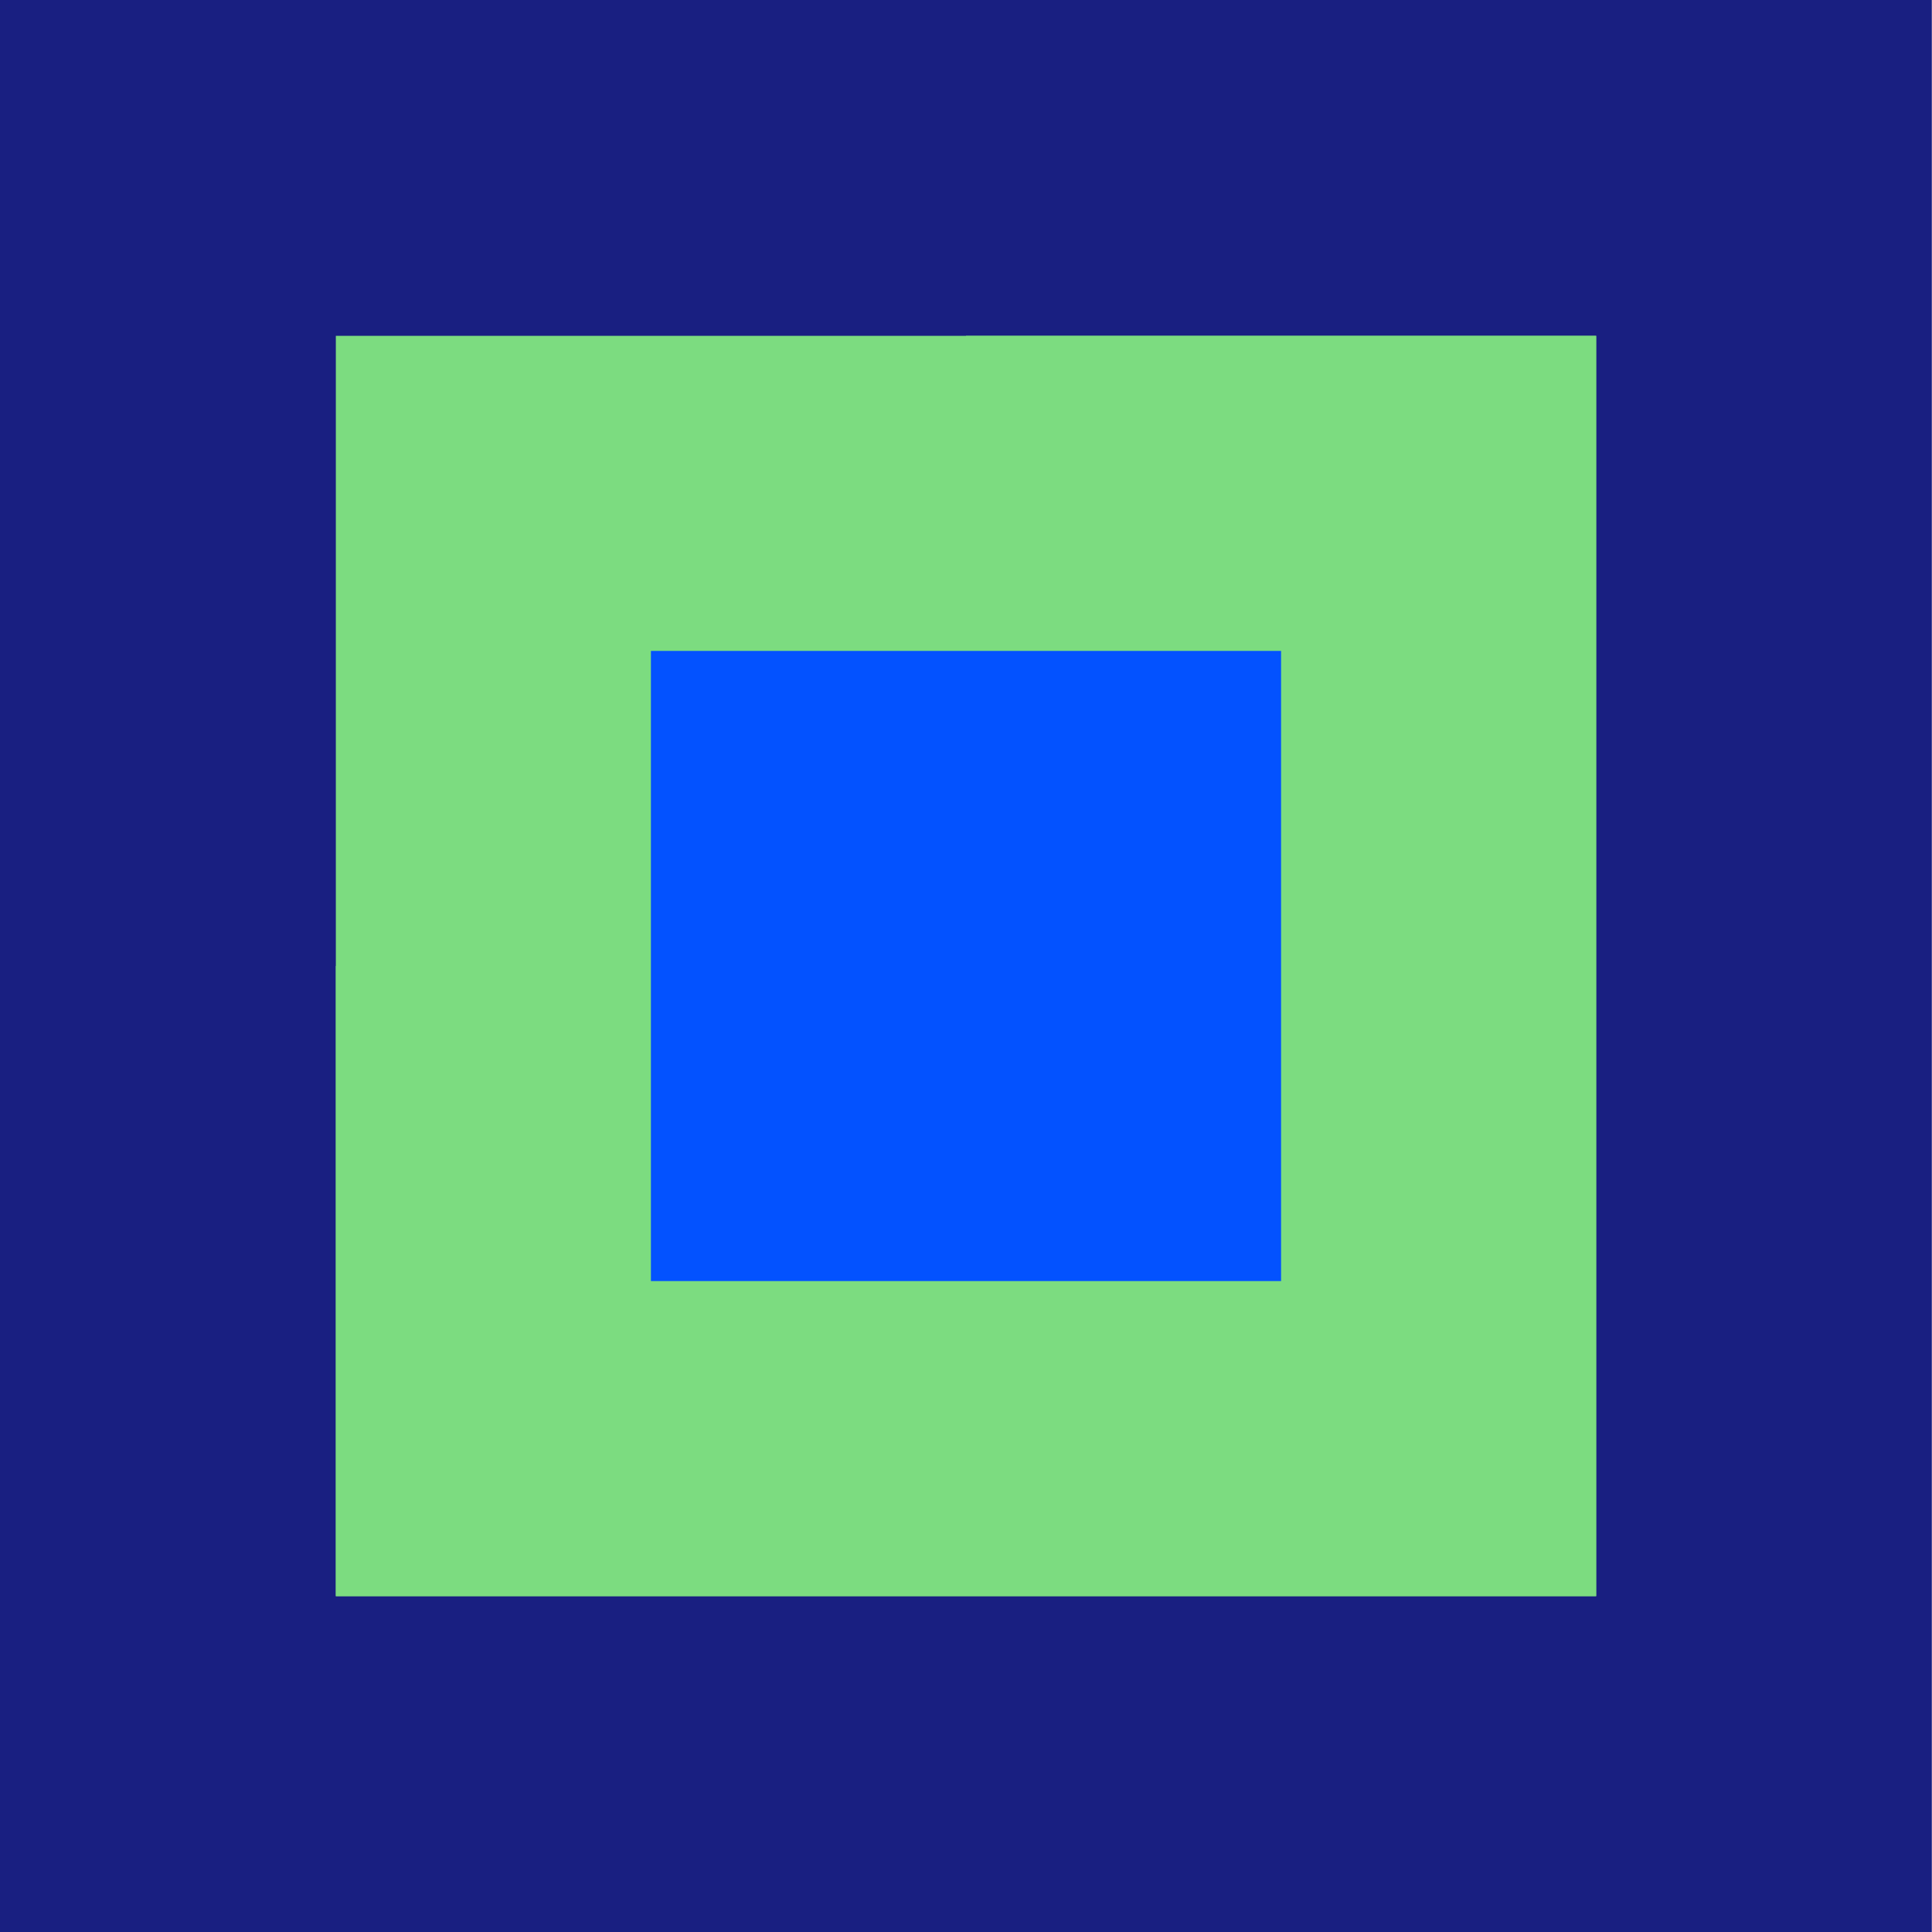
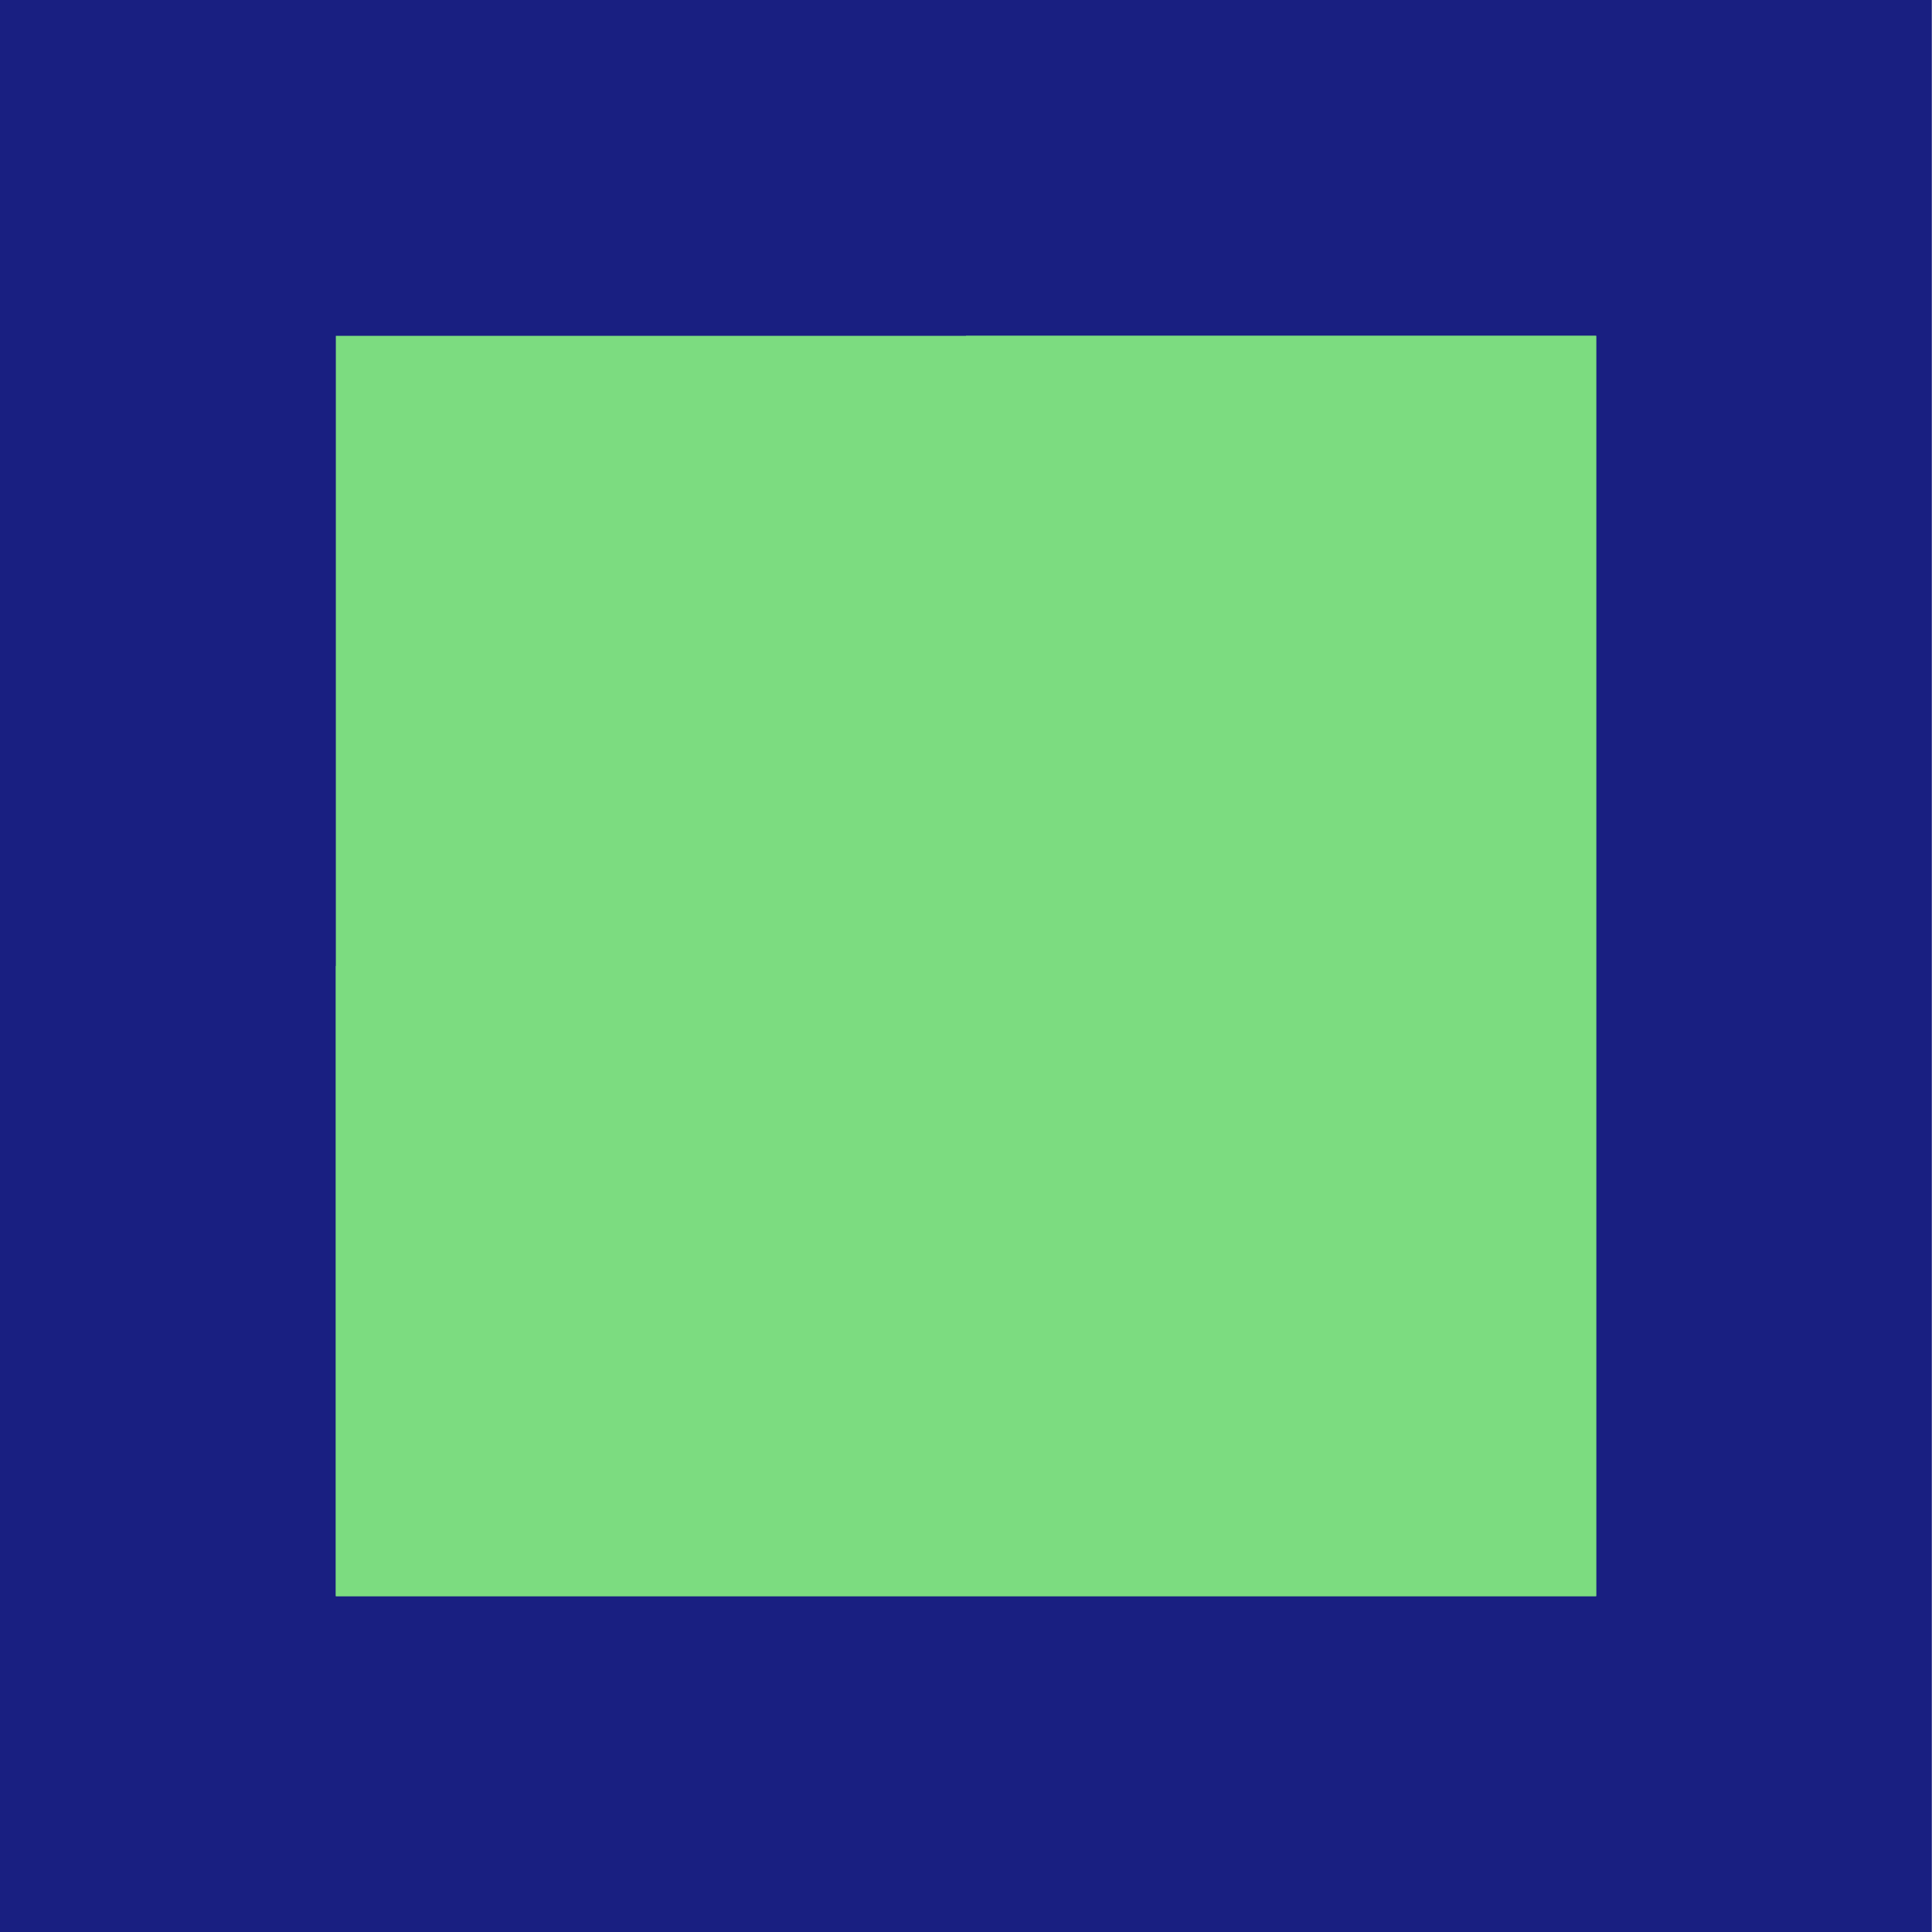
<svg xmlns="http://www.w3.org/2000/svg" version="1.1" id="Ebene_1" x="0px" y="0px" width="1024px" height="1024px" viewBox="0 0 1024 1024" xml:space="preserve">
  <rect x="-0.1" fill="#191F81" width="1024" height="1024" />
  <rect x="512" y="178" fill="#7CDC80" width="334" height="334" />
  <rect x="178" y="178" fill="#7CDC80" width="668" height="668" />
  <rect x="512" y="512" fill="#7CDC80" width="334" height="334" />
  <rect x="178" y="512" fill="#7CDC80" width="334" height="334" />
-   <rect x="345" y="345" fill="#0352FF" width="334" height="334" />
</svg>